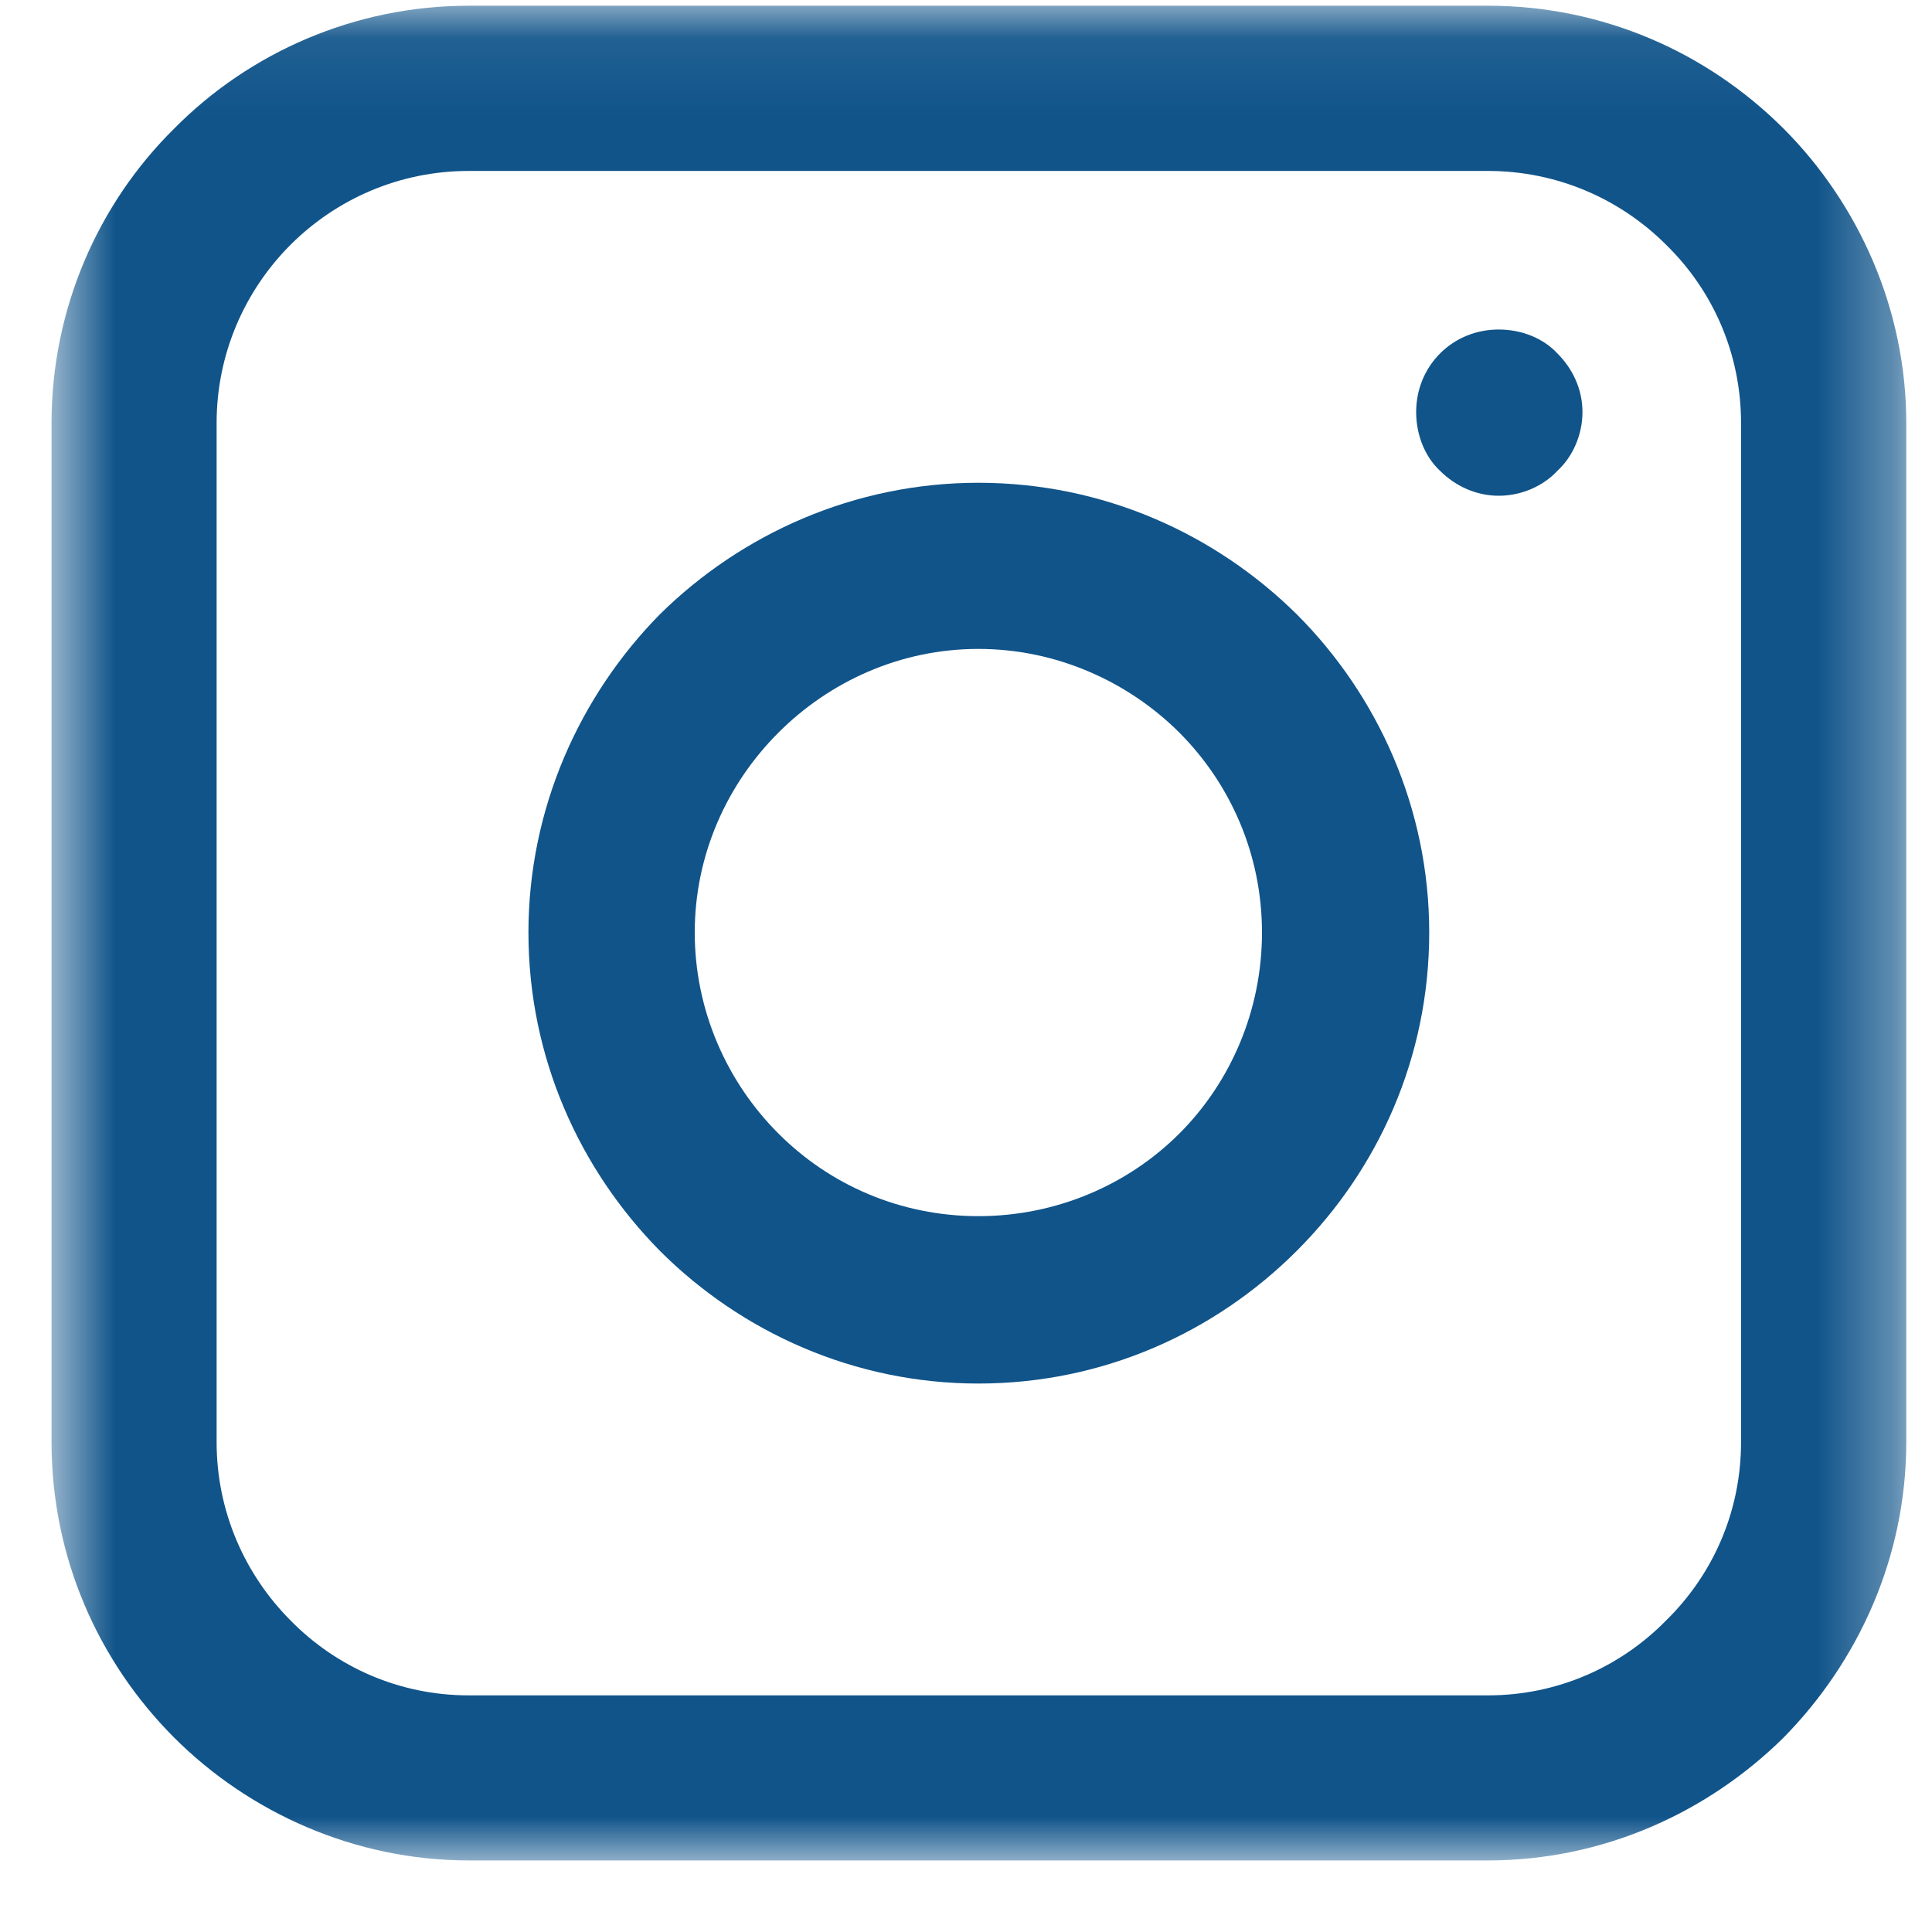
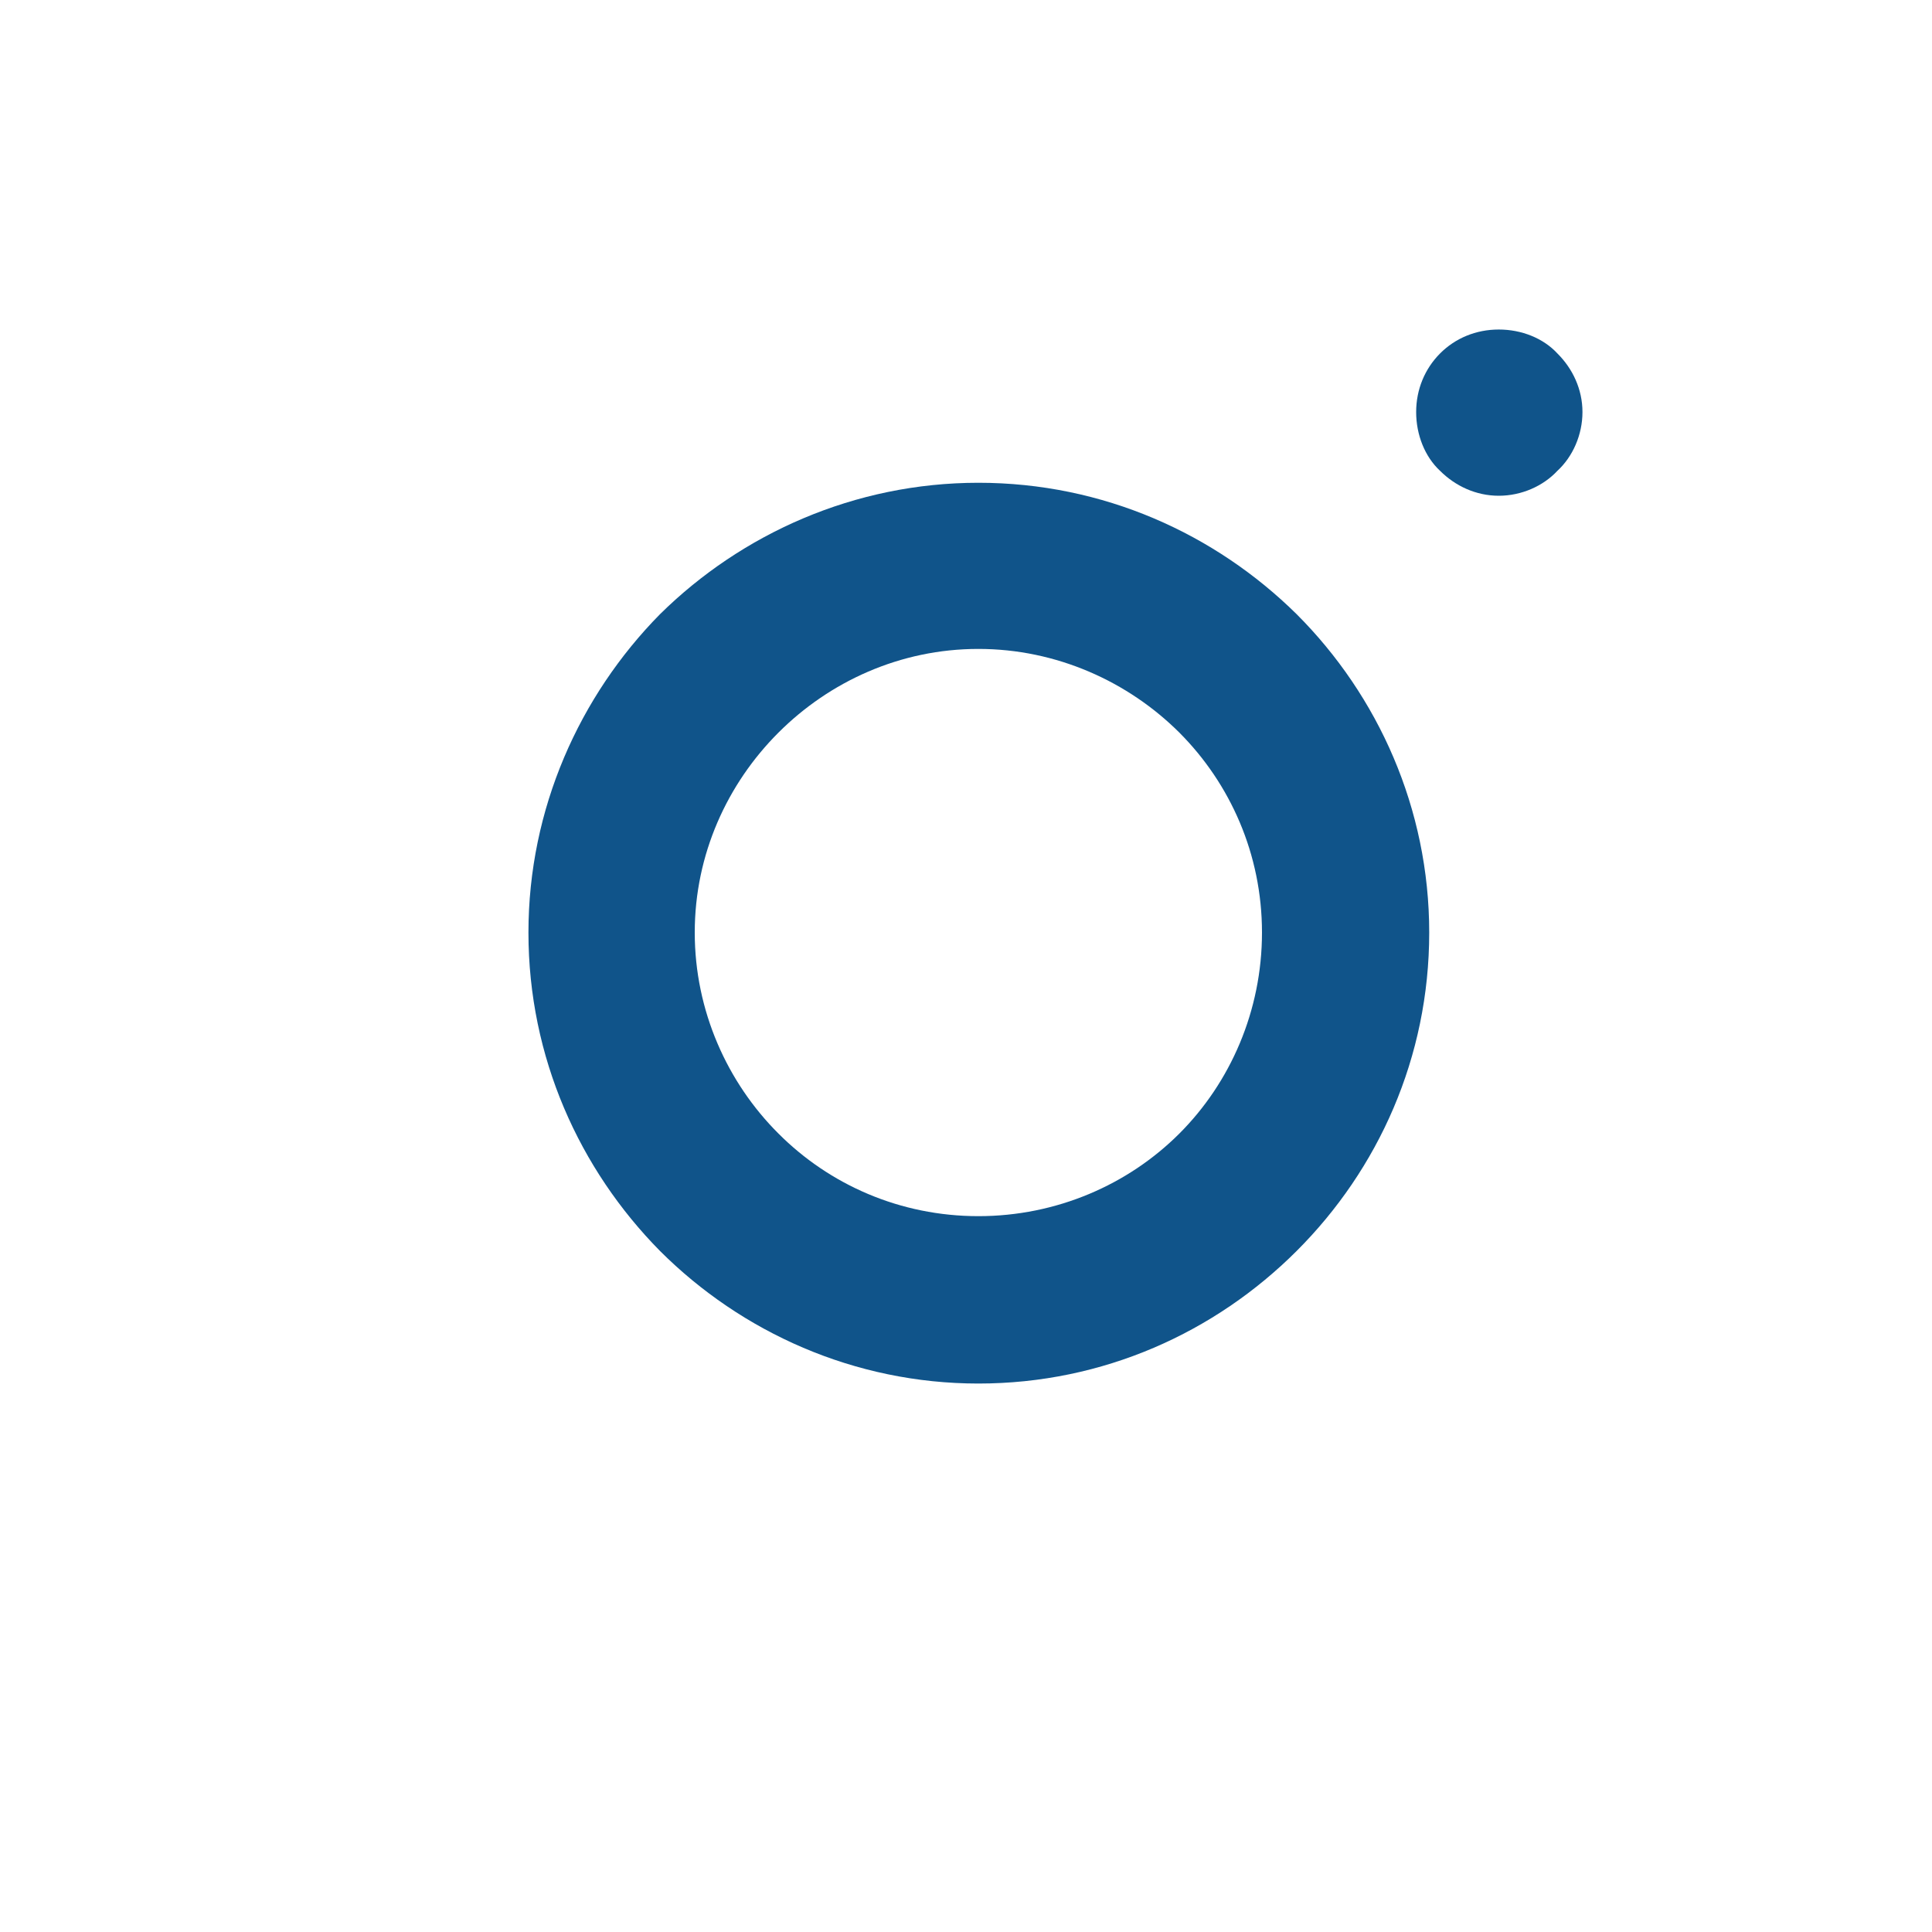
<svg xmlns="http://www.w3.org/2000/svg" width="25" height="25" viewBox="0 0 25 25" fill="none">
  <mask id="mask0_3341_3320" style="mask-type:luminance" maskUnits="userSpaceOnUse" x="0" y="0" width="25" height="25">
-     <path d="M0.667 0.074H24.667V24.074H0.667V0.074Z" fill="white" />
-   </mask>
+     </mask>
  <g mask="url(#mask0_3341_3320)">
-     <path d="M6.066 0.074H19.254C20.744 0.074 22.094 0.68 23.078 1.663C24.047 2.633 24.667 3.997 24.667 5.473V18.661C24.667 20.151 24.047 21.501 23.078 22.486C22.094 23.456 20.744 24.074 19.254 24.074H6.066C4.59 24.074 3.226 23.456 2.255 22.486C1.271 21.501 0.667 20.151 0.667 18.661V5.473C0.667 3.997 1.271 2.633 2.255 1.663C3.226 0.68 4.59 0.074 6.066 0.074ZM19.254 2.212H6.066C5.165 2.212 4.351 2.577 3.759 3.168C3.17 3.758 2.803 4.574 2.803 5.473V18.661C2.803 19.562 3.17 20.376 3.759 20.968C4.351 21.571 5.165 21.938 6.066 21.938H19.254C20.153 21.938 20.969 21.571 21.56 20.968C22.164 20.376 22.529 19.562 22.529 18.661V5.473C22.529 4.574 22.164 3.758 21.56 3.168C20.969 2.577 20.153 2.212 19.254 2.212Z" fill="#10548A" />
-   </g>
+     </g>
  <path d="M19.394 4.264C19.689 4.264 19.97 4.376 20.153 4.574C20.351 4.771 20.477 5.038 20.477 5.332C20.477 5.627 20.351 5.91 20.153 6.092C19.97 6.289 19.689 6.415 19.394 6.415C19.099 6.415 18.831 6.289 18.634 6.092C18.438 5.91 18.325 5.627 18.325 5.332C18.325 5.038 18.438 4.771 18.634 4.574C18.831 4.376 19.099 4.264 19.394 4.264Z" fill="#10548A" />
  <path d="M12.66 6.247C14.276 6.247 15.724 6.907 16.779 7.948C17.834 9.003 18.494 10.465 18.494 12.067C18.494 13.684 17.834 15.133 16.779 16.187C15.724 17.241 14.276 17.903 12.66 17.903C11.057 17.903 9.595 17.241 8.54 16.187C7.5 15.133 6.838 13.684 6.838 12.067C6.838 10.465 7.5 9.003 8.54 7.948C9.595 6.907 11.057 6.247 12.66 6.247ZM15.261 9.48C14.599 8.82 13.672 8.397 12.66 8.397C11.647 8.397 10.733 8.82 10.073 9.48C9.411 10.142 8.99 11.055 8.99 12.067C8.99 13.08 9.411 14.008 10.073 14.668C10.733 15.33 11.647 15.737 12.66 15.737C13.672 15.737 14.599 15.33 15.261 14.668C15.921 14.008 16.33 13.08 16.33 12.067C16.33 11.055 15.921 10.142 15.261 9.48Z" fill="#10548A" />
</svg>